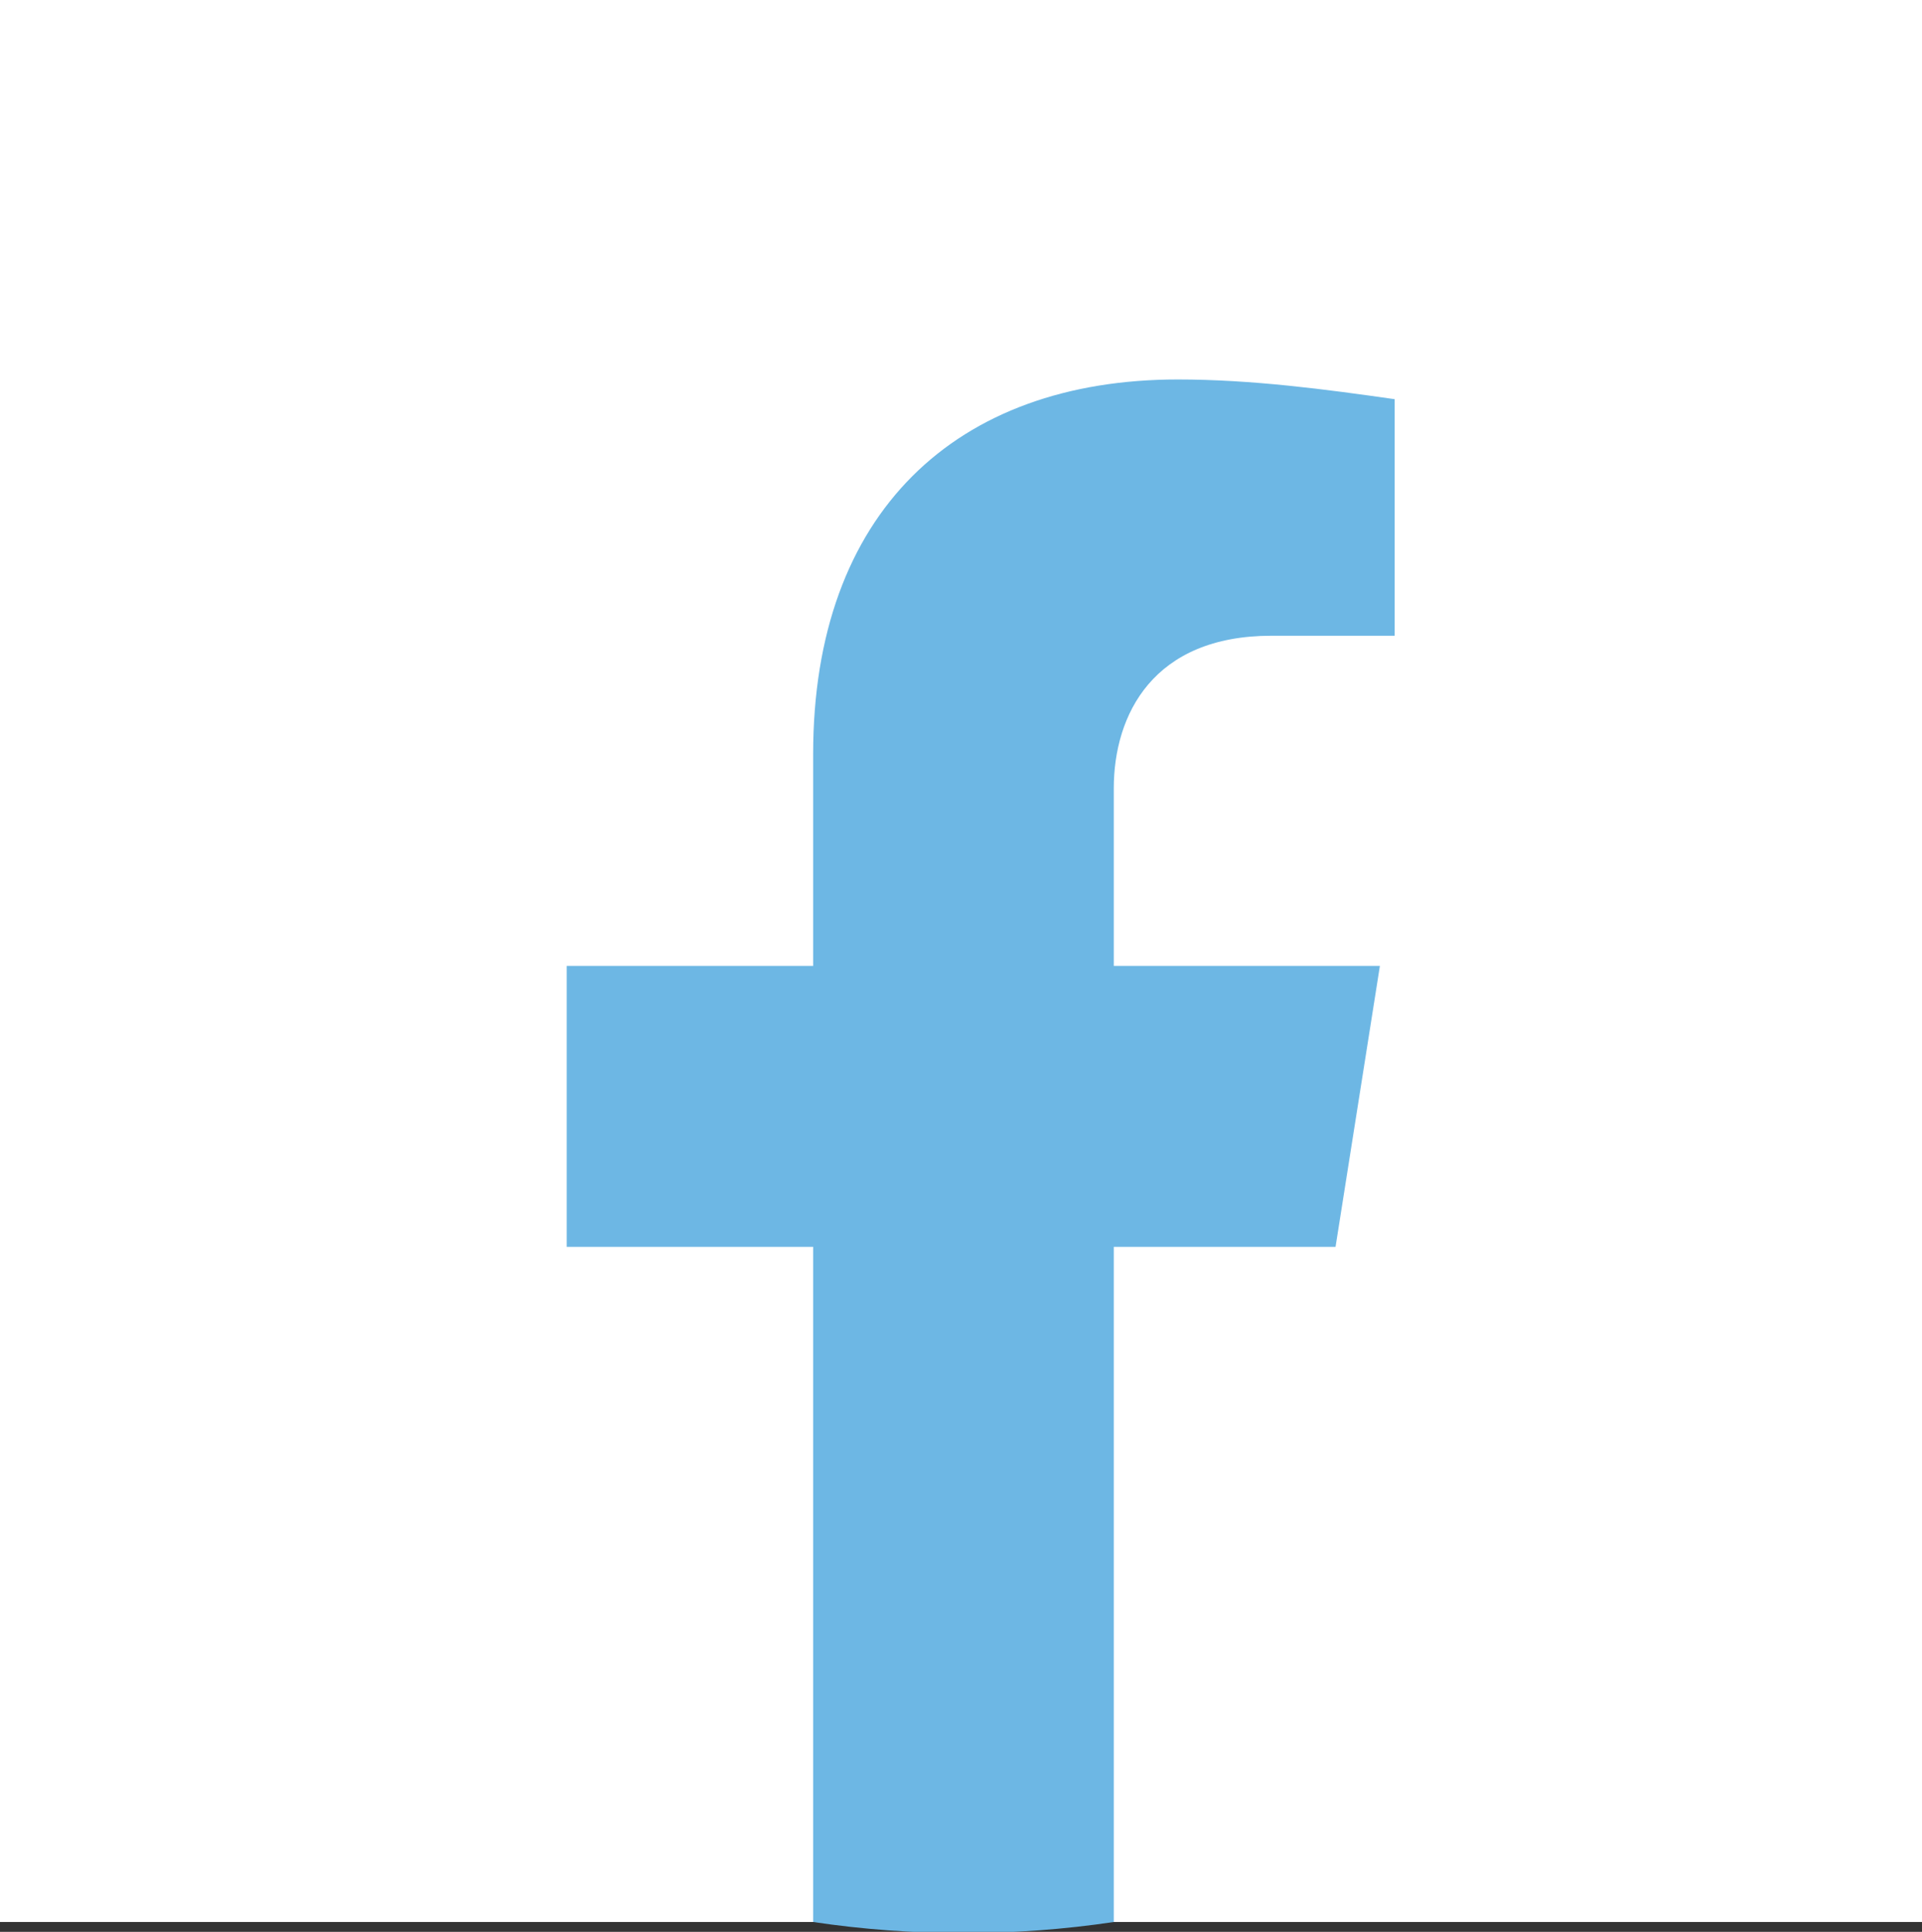
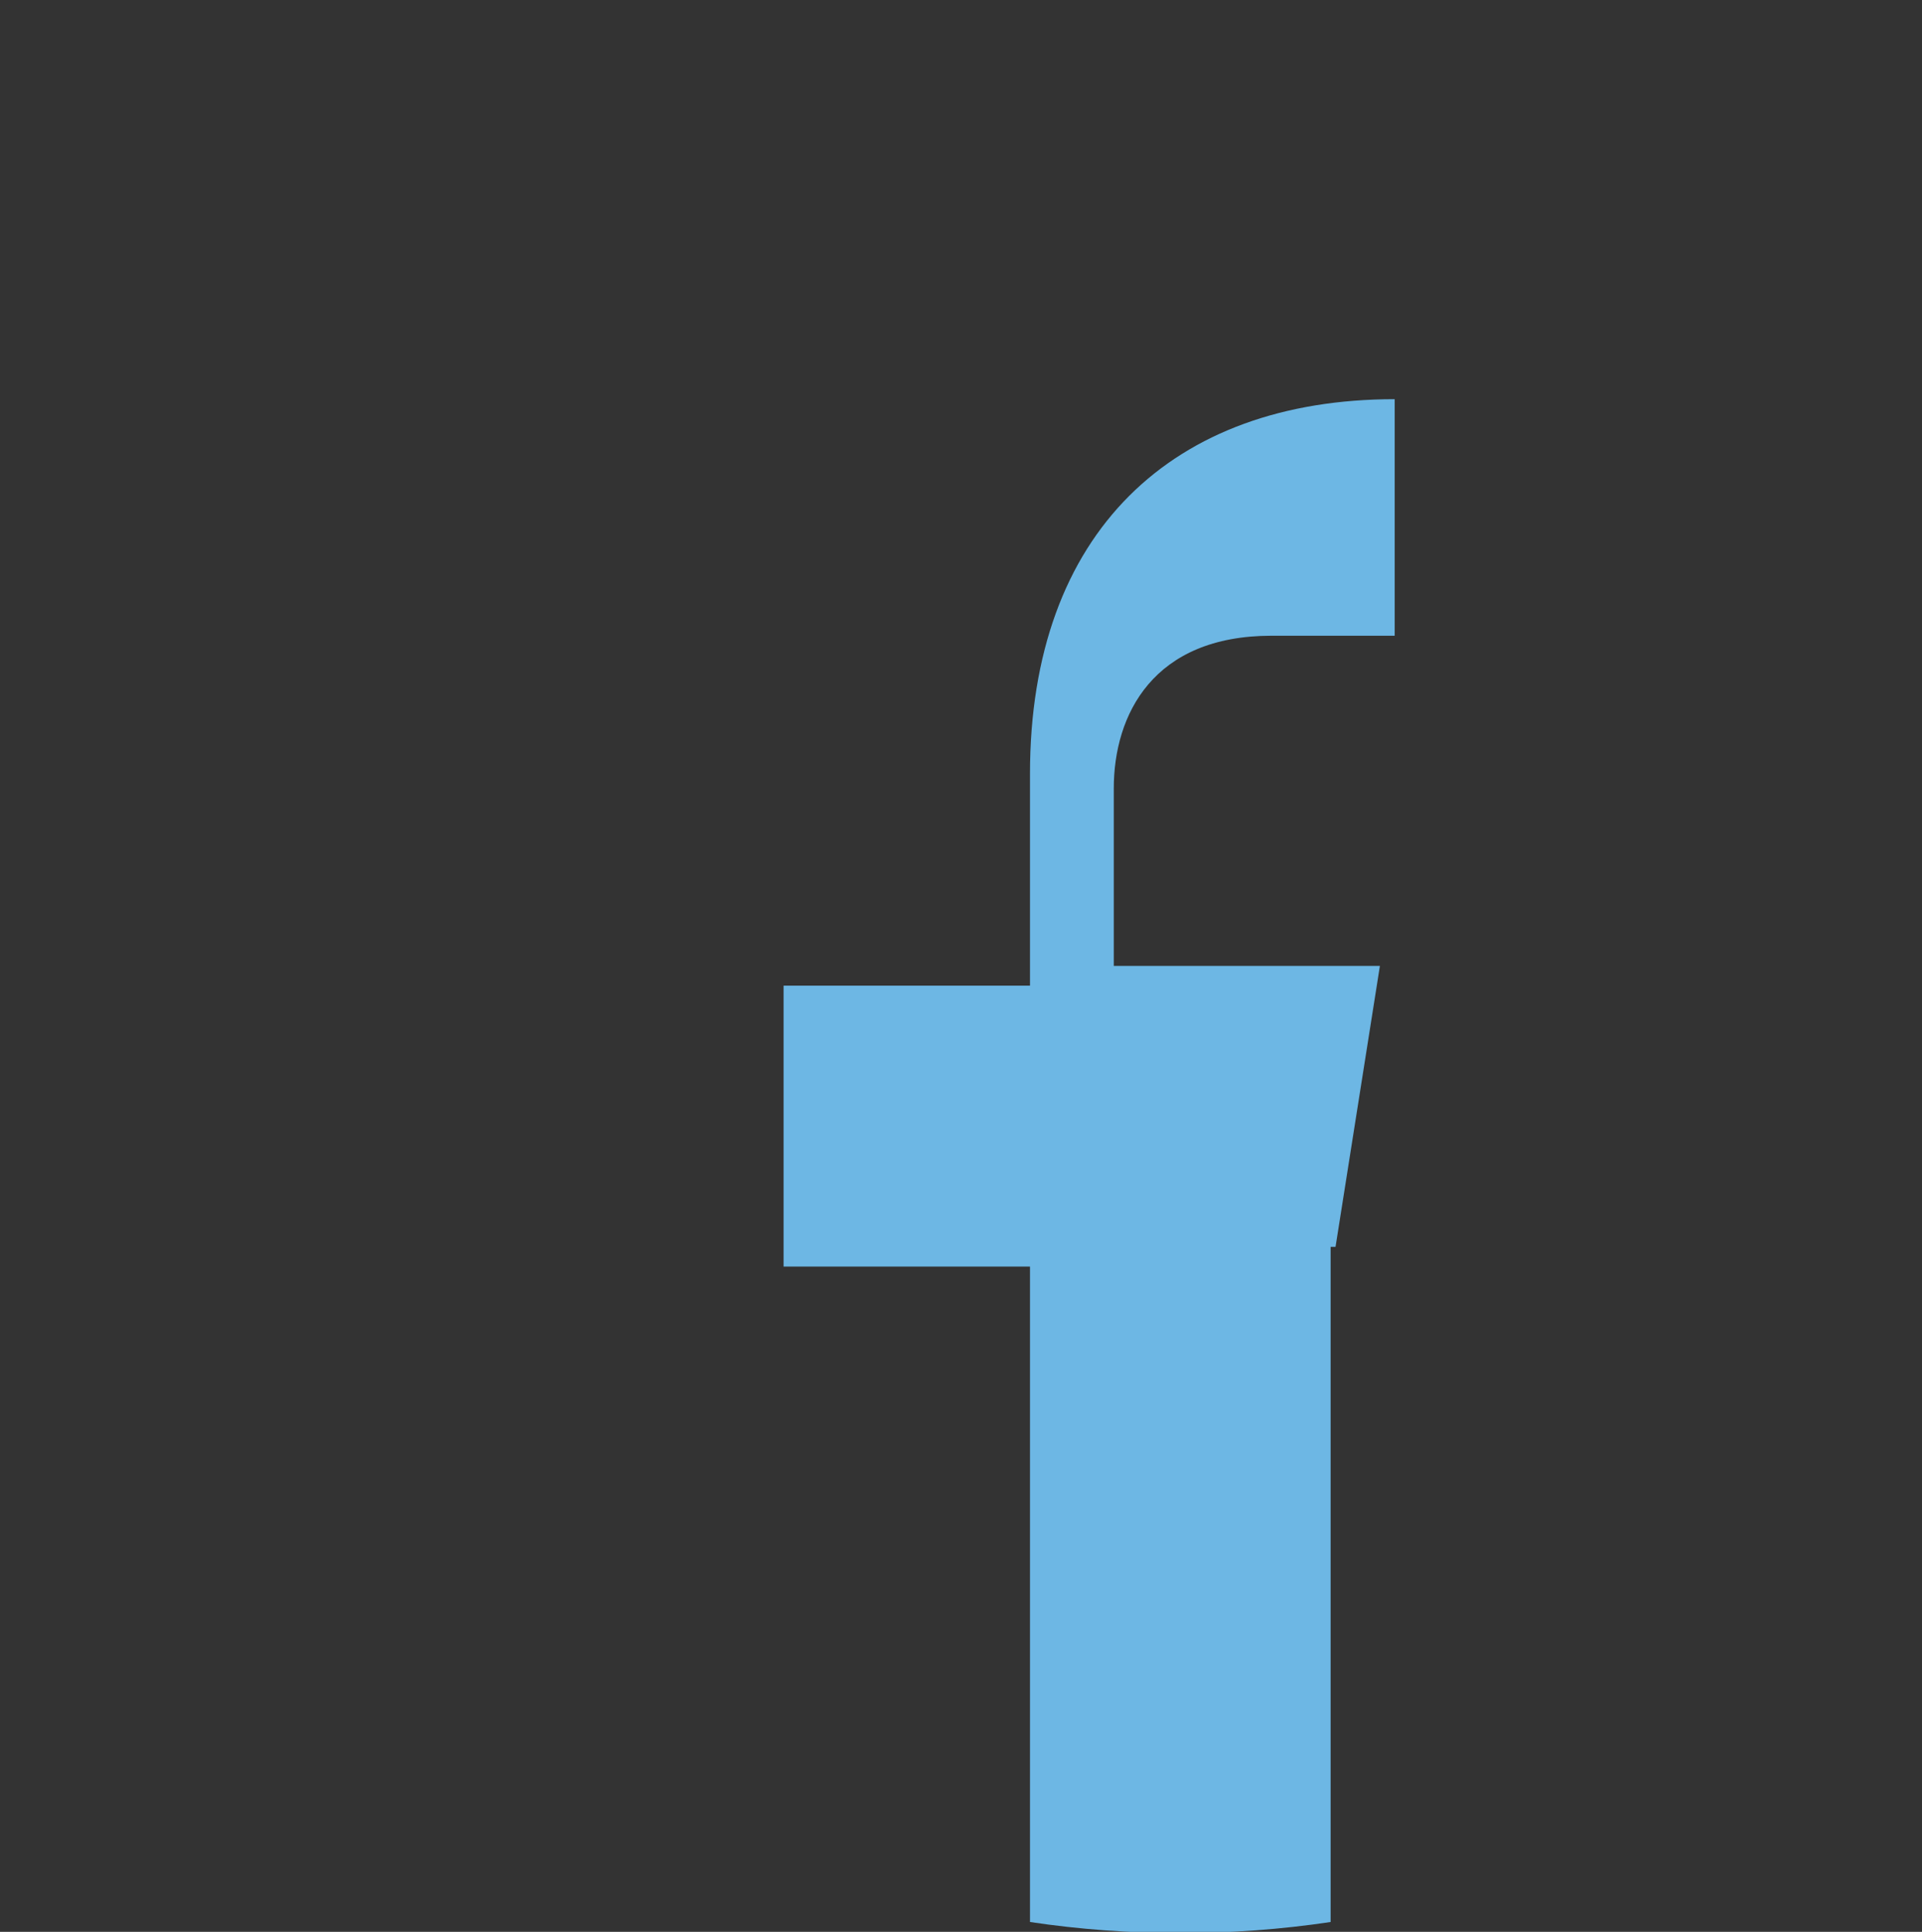
<svg xmlns="http://www.w3.org/2000/svg" version="1.1" id="Calque_1" x="0px" y="0px" viewBox="0 0 39 39.2" enable-background="new 0 0 39 39.2" xml:space="preserve">
  <rect x="0" y="0" width="39" height="39.2" fill="#333333" stroke="none" />
-   <rect id="Rectangle_47" fill="#FFFFFF" width="39" height="39" />
-   <path id="Tracé_20" fill="#6DB7E4" d="M27.1,25.3l0.9-5.7h-5.4V16c0-1.5,0.8-3.1,3.2-3.1h2.5V8.1c-1.4-0.2-2.9-0.4-4.4-0.4  c-4.5,0-7.4,2.7-7.4,7.6v4.3h-5v5.7h5V39c2,0.3,4.1,0.3,6.1,0V25.3H27.1z" />
+   <path id="Tracé_20" fill="#6DB7E4" d="M27.1,25.3l0.9-5.7h-5.4V16c0-1.5,0.8-3.1,3.2-3.1h2.5V8.1c-4.5,0-7.4,2.7-7.4,7.6v4.3h-5v5.7h5V39c2,0.3,4.1,0.3,6.1,0V25.3H27.1z" />
</svg>